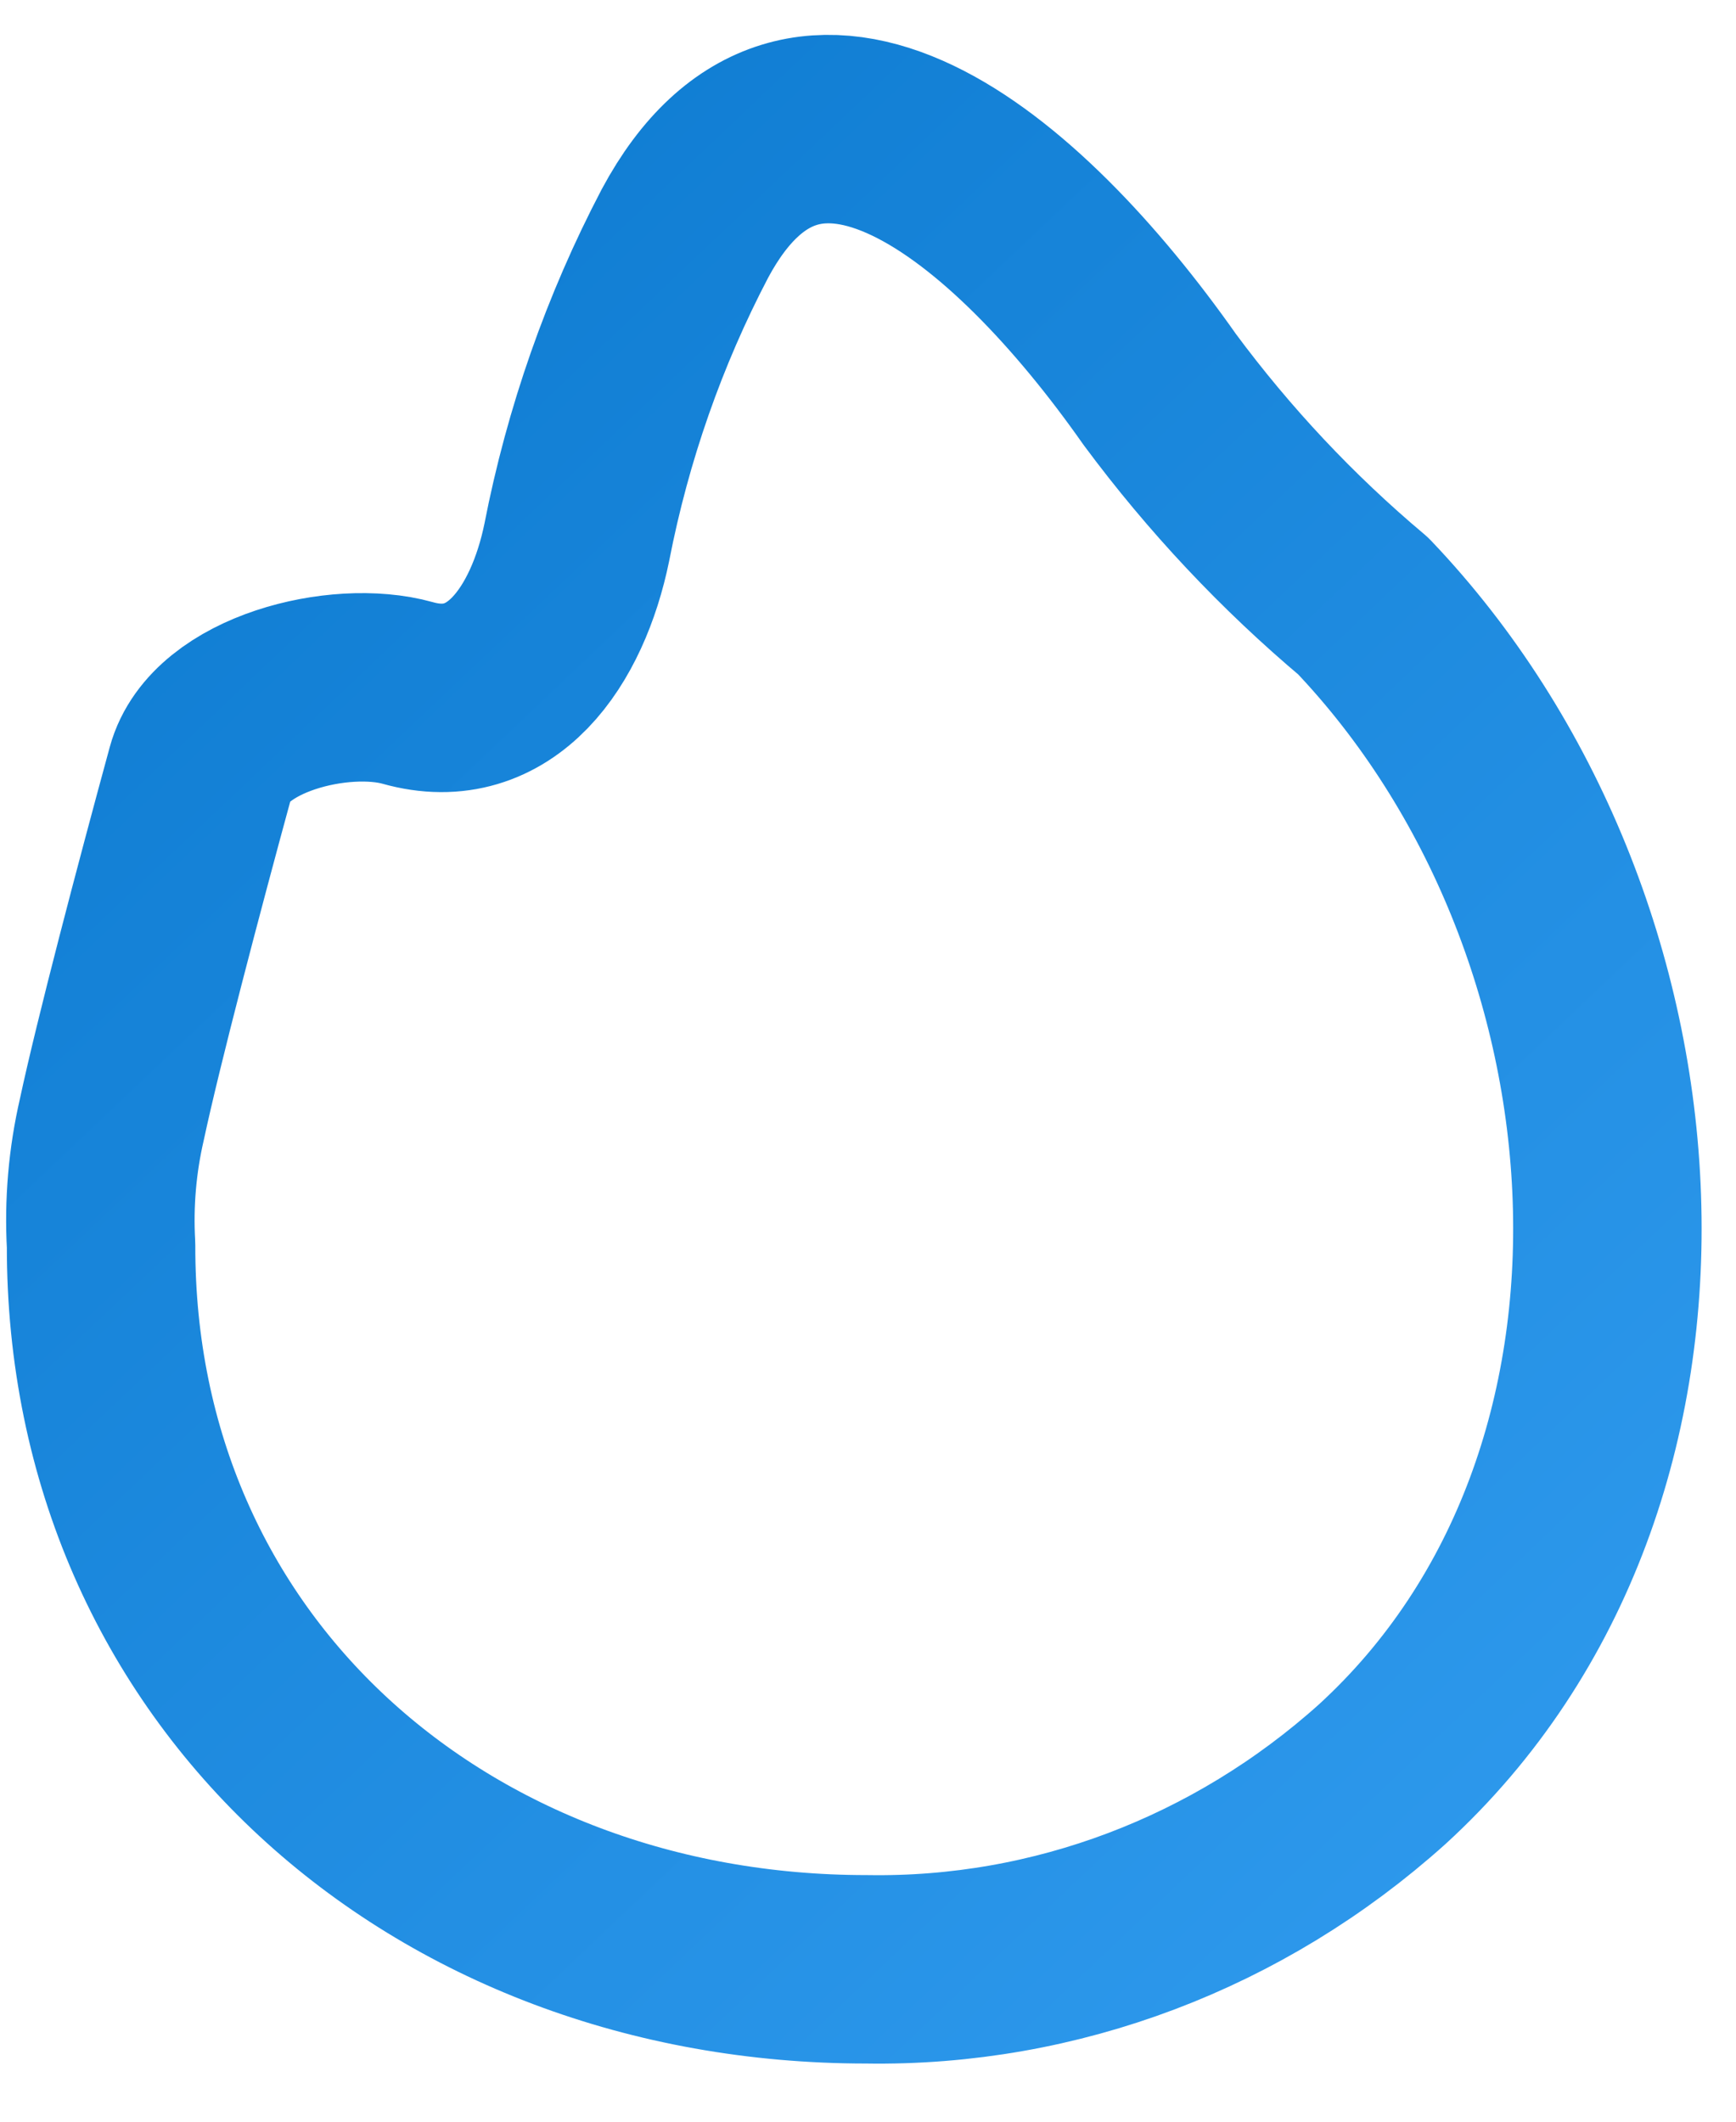
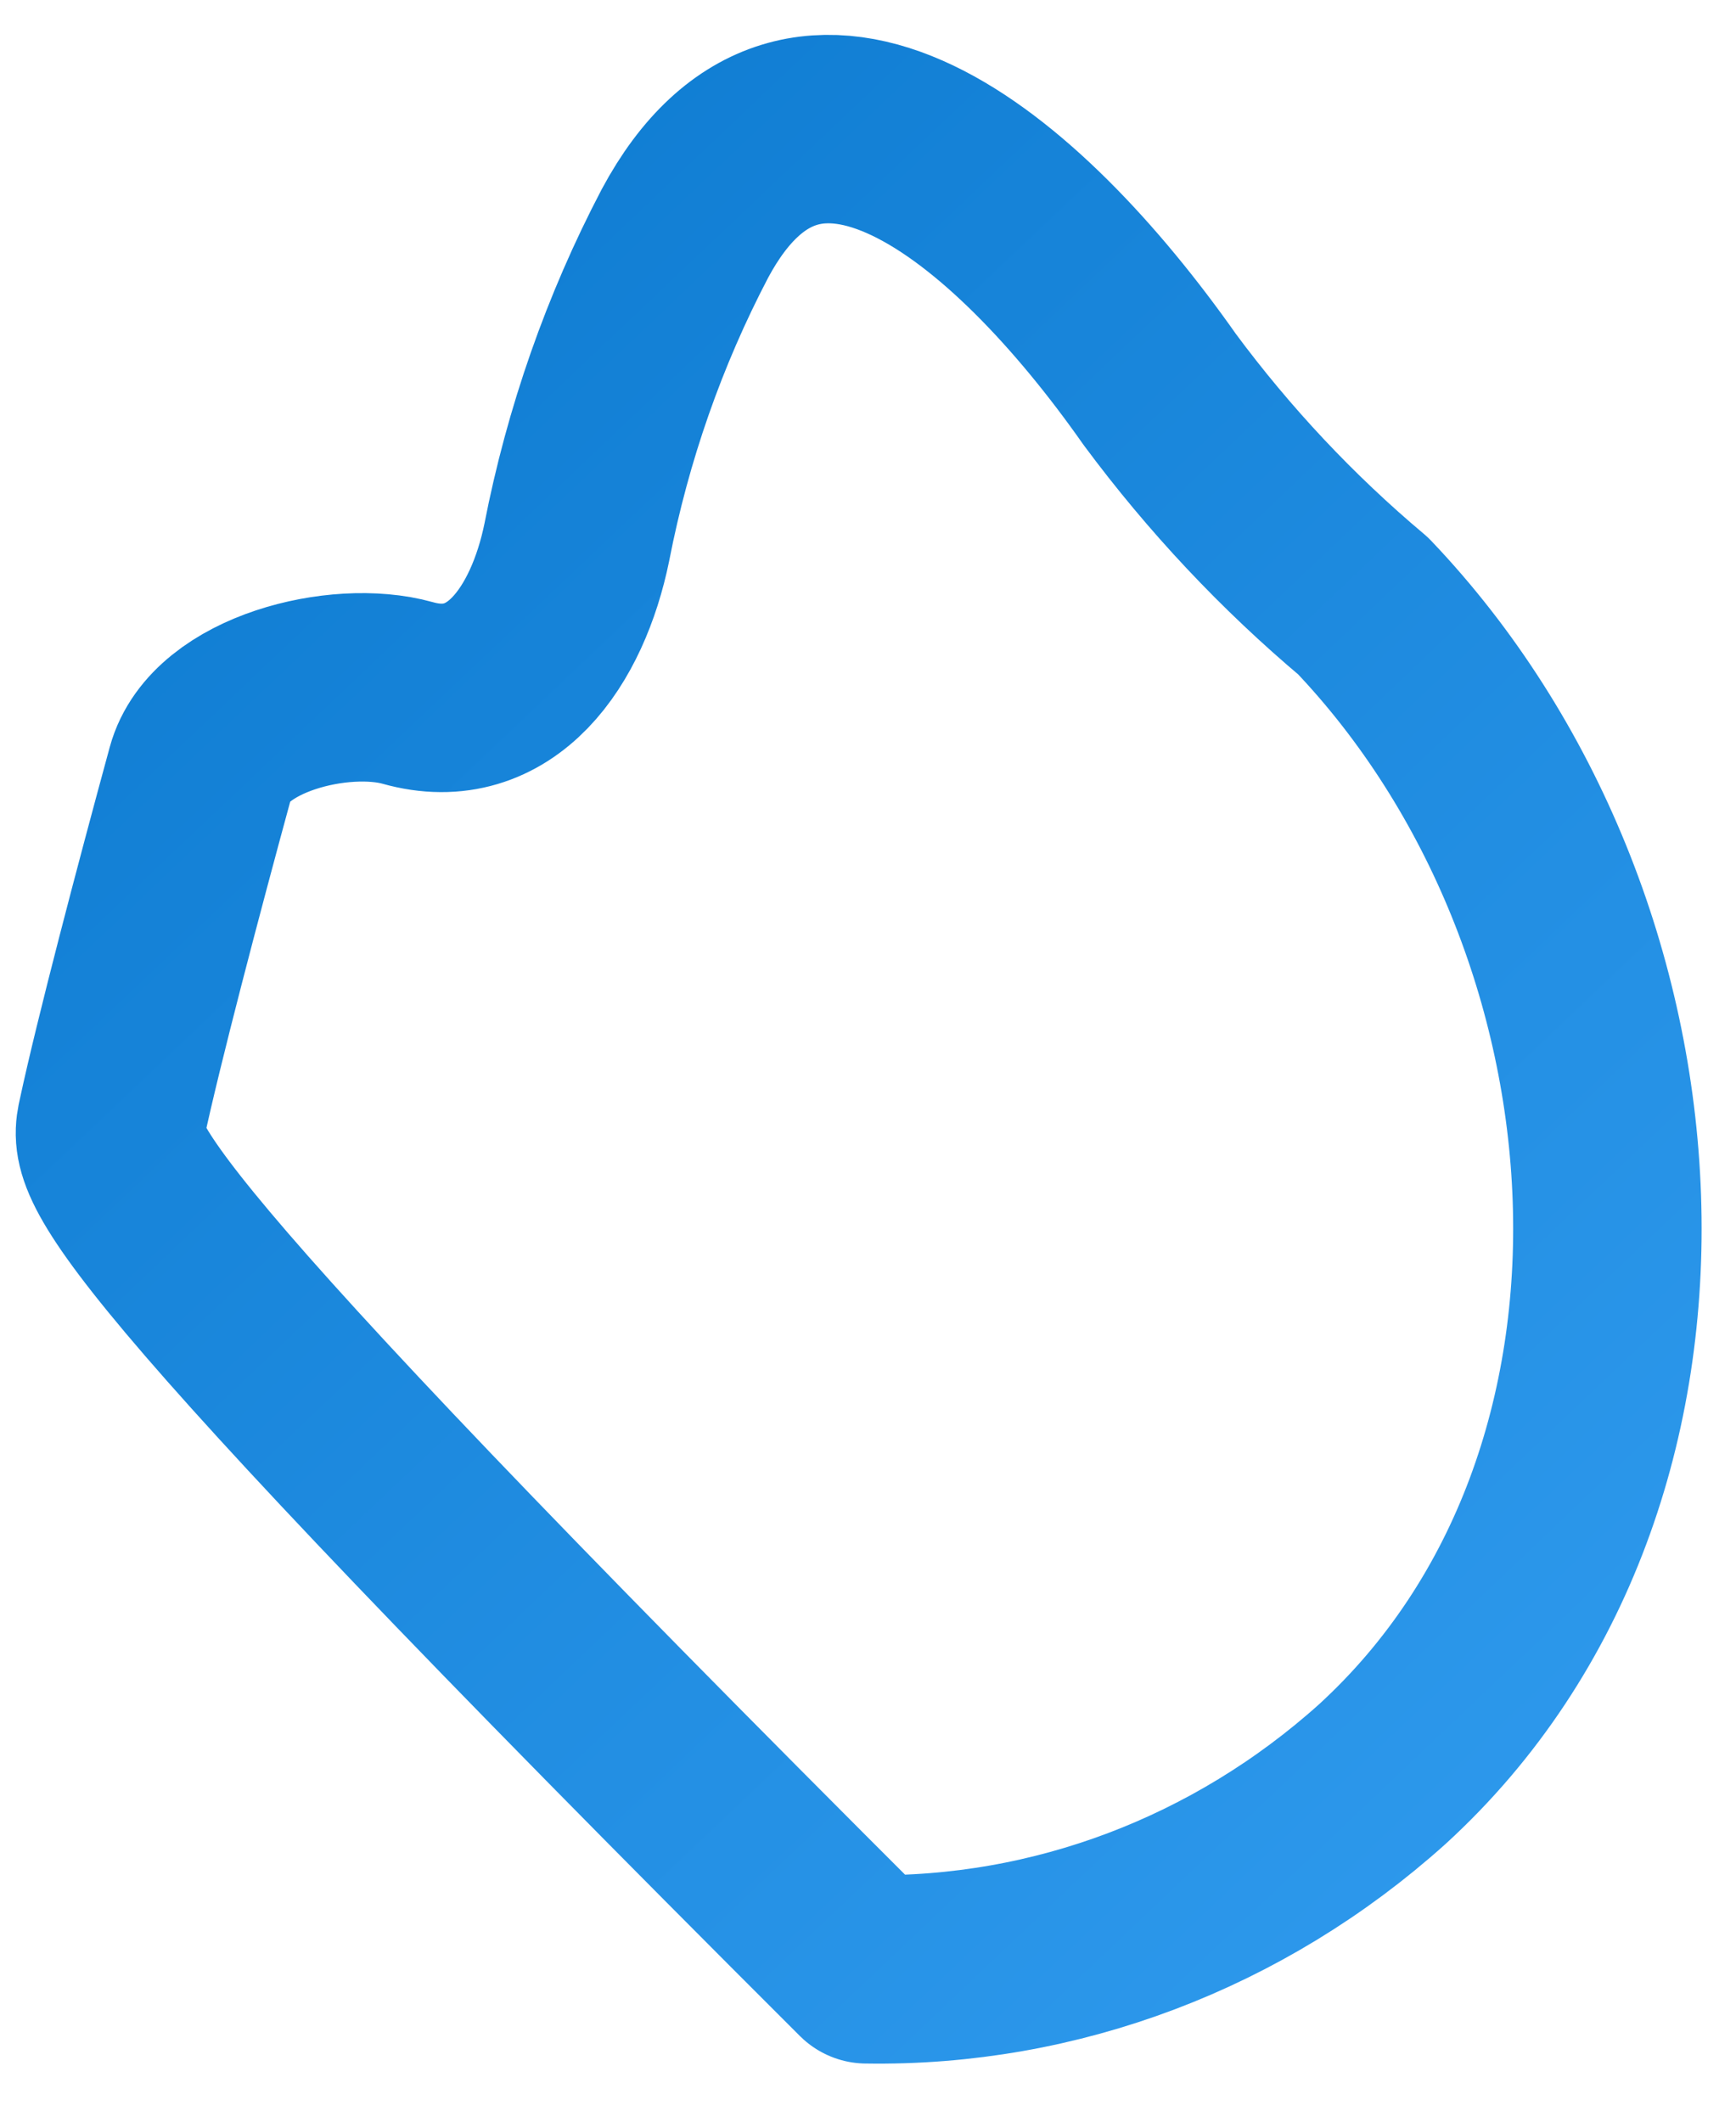
<svg xmlns="http://www.w3.org/2000/svg" width="27" height="33" viewBox="0 0 27 33" fill="none">
-   <path fill-rule="evenodd" clip-rule="evenodd" d="M13.476 30.63C6.833 30.63 1.558 25.986 1.572 19.368C1.535 18.71 1.592 18.05 1.74 17.41C1.998 16.204 2.619 13.845 3.121 12.005C3.408 10.95 5.282 10.482 6.341 10.778C7.789 11.187 8.672 9.897 8.971 8.435C9.298 6.755 9.865 5.135 10.653 3.631C12.509 0.17 15.781 2.844 18.038 6.058C18.963 7.306 20.025 8.436 21.201 9.425C25.89 14.348 26.521 22.999 21.498 27.595C19.268 29.598 16.415 30.678 13.476 30.63Z" stroke="url(#paint0_linear_450_723)" stroke-width="2.931" stroke-linecap="round" stroke-linejoin="round" />
+   <path fill-rule="evenodd" clip-rule="evenodd" d="M13.476 30.63C1.535 18.71 1.592 18.05 1.74 17.41C1.998 16.204 2.619 13.845 3.121 12.005C3.408 10.95 5.282 10.482 6.341 10.778C7.789 11.187 8.672 9.897 8.971 8.435C9.298 6.755 9.865 5.135 10.653 3.631C12.509 0.17 15.781 2.844 18.038 6.058C18.963 7.306 20.025 8.436 21.201 9.425C25.89 14.348 26.521 22.999 21.498 27.595C19.268 29.598 16.415 30.678 13.476 30.63Z" stroke="url(#paint0_linear_450_723)" stroke-width="2.931" stroke-linecap="round" stroke-linejoin="round" />
  <defs>
    <linearGradient id="paint0_linear_450_723" x1="-2.543" y1="2.008" x2="26.753" y2="32.888" gradientUnits="userSpaceOnUse">
      <stop stop-color="#0977CD" />
      <stop offset="1" stop-color="#329DF0" />
    </linearGradient>
  </defs>
</svg>